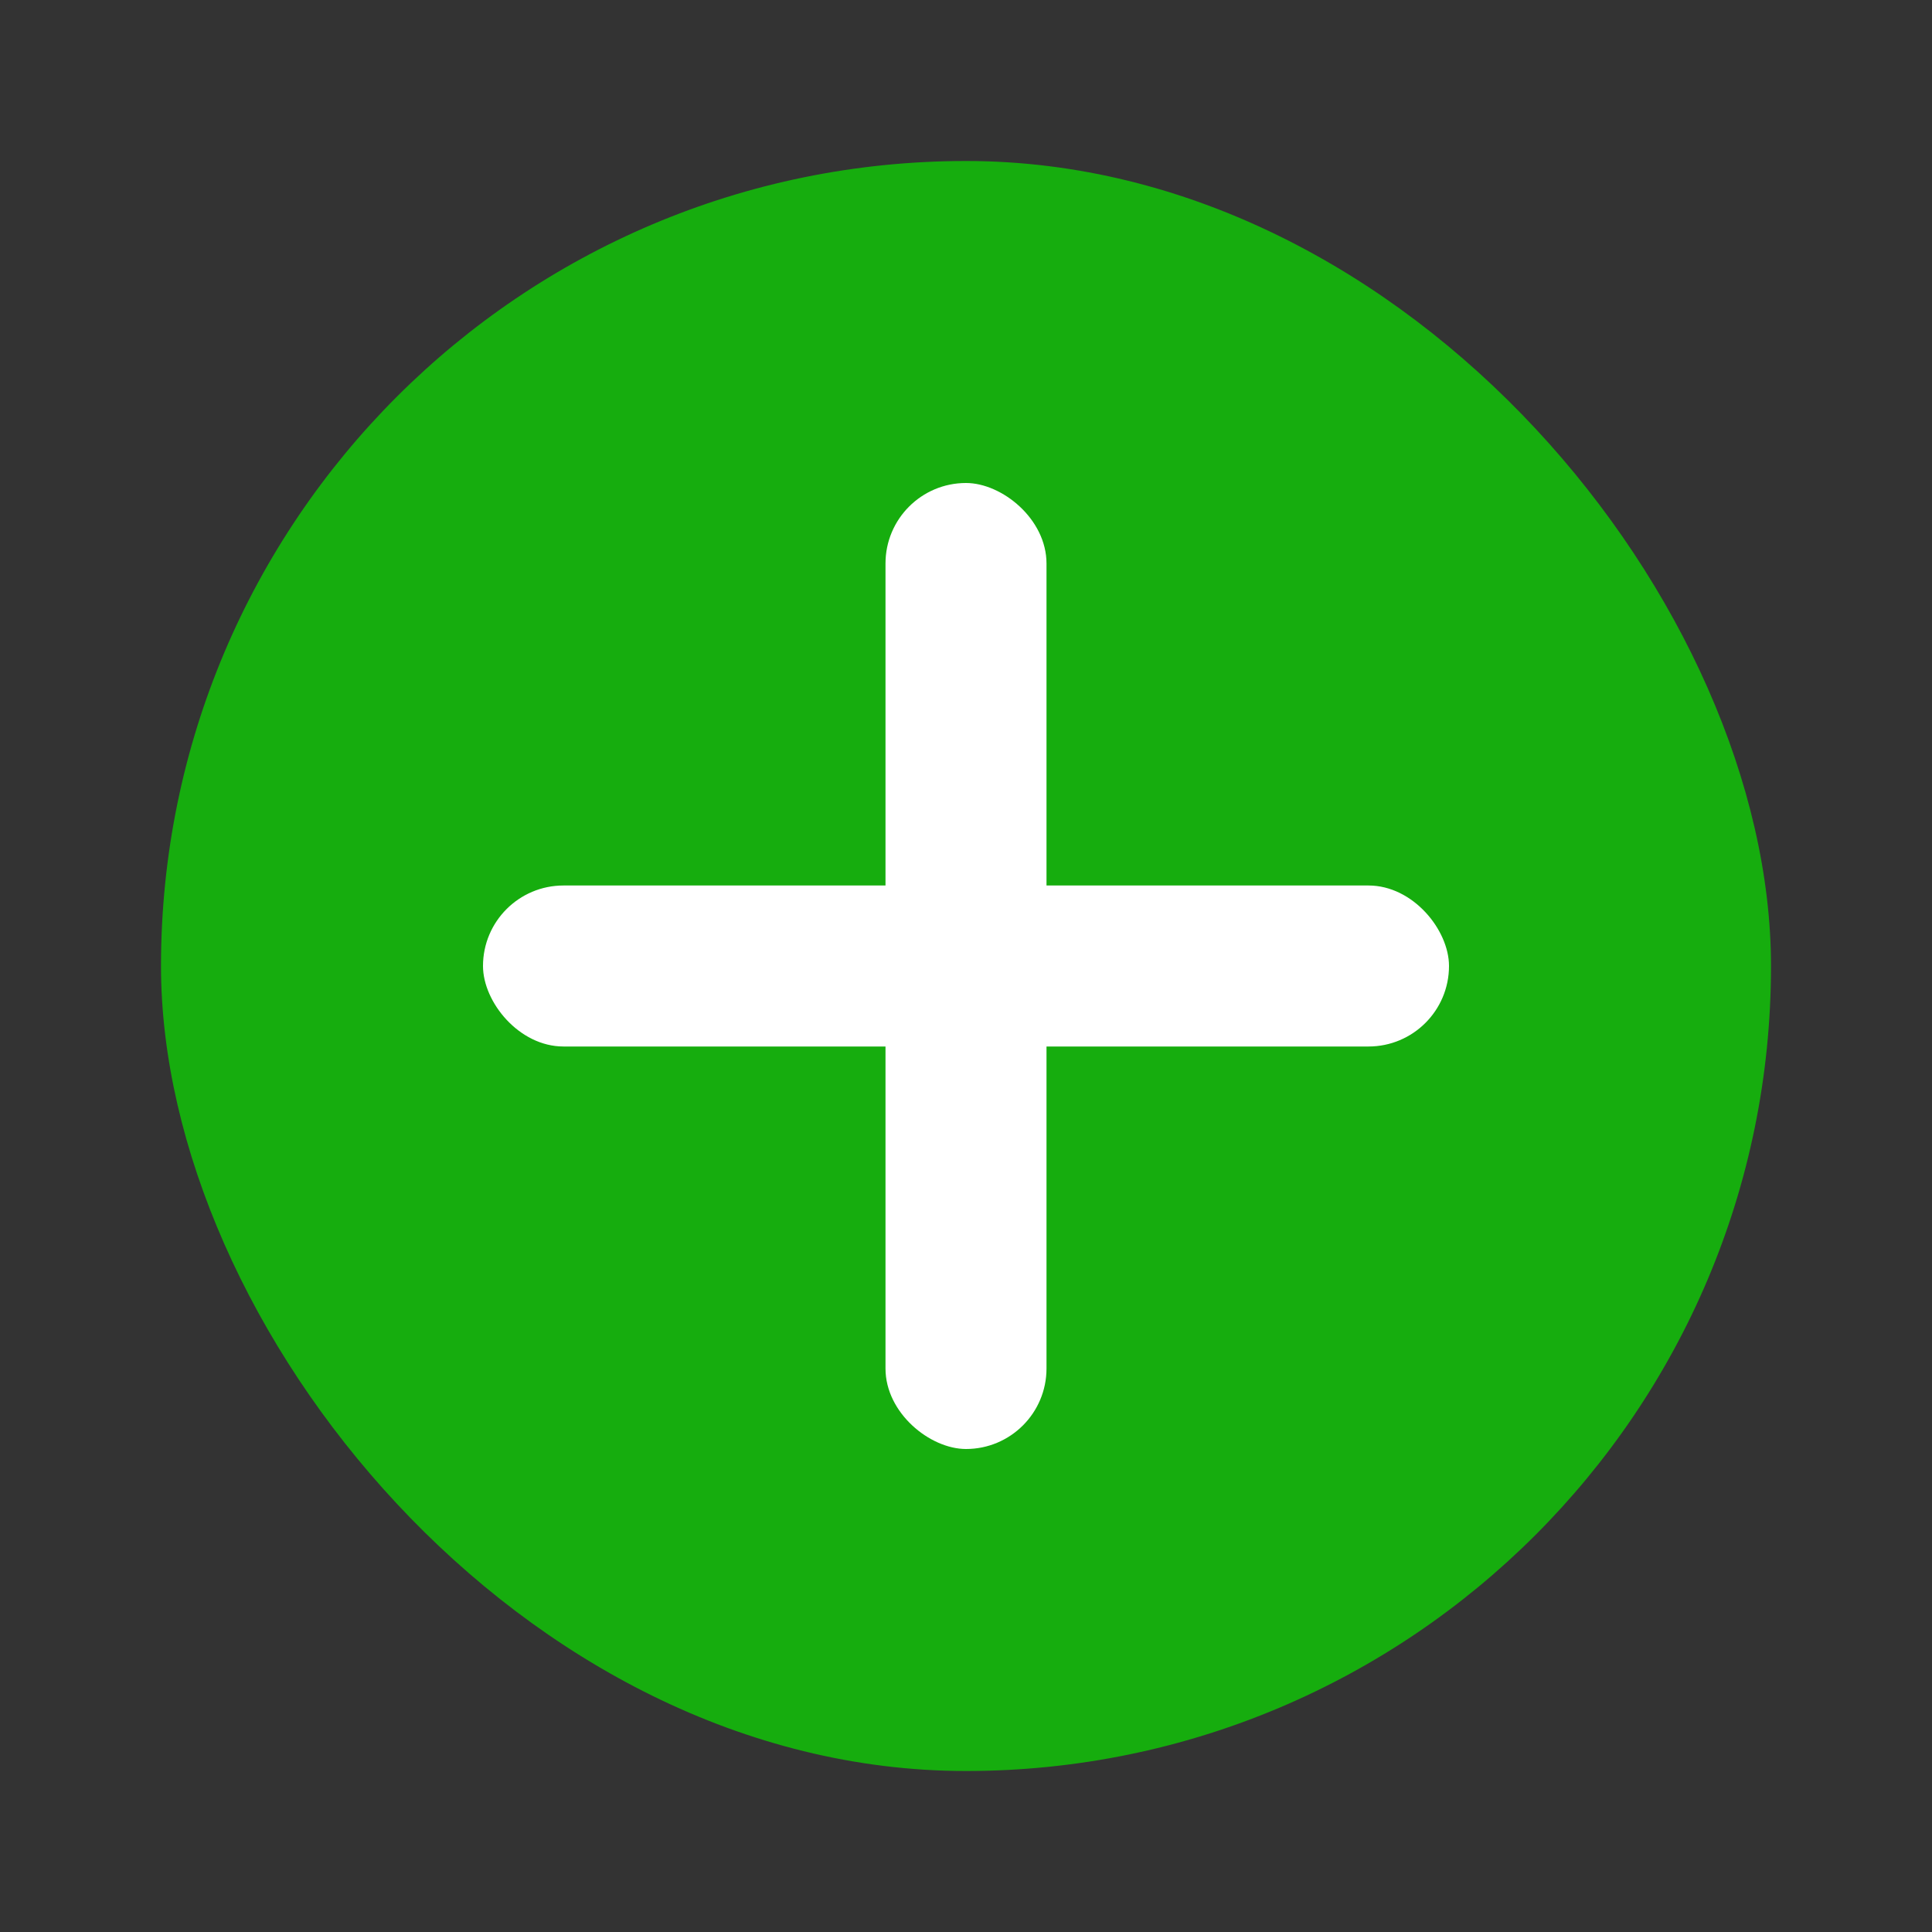
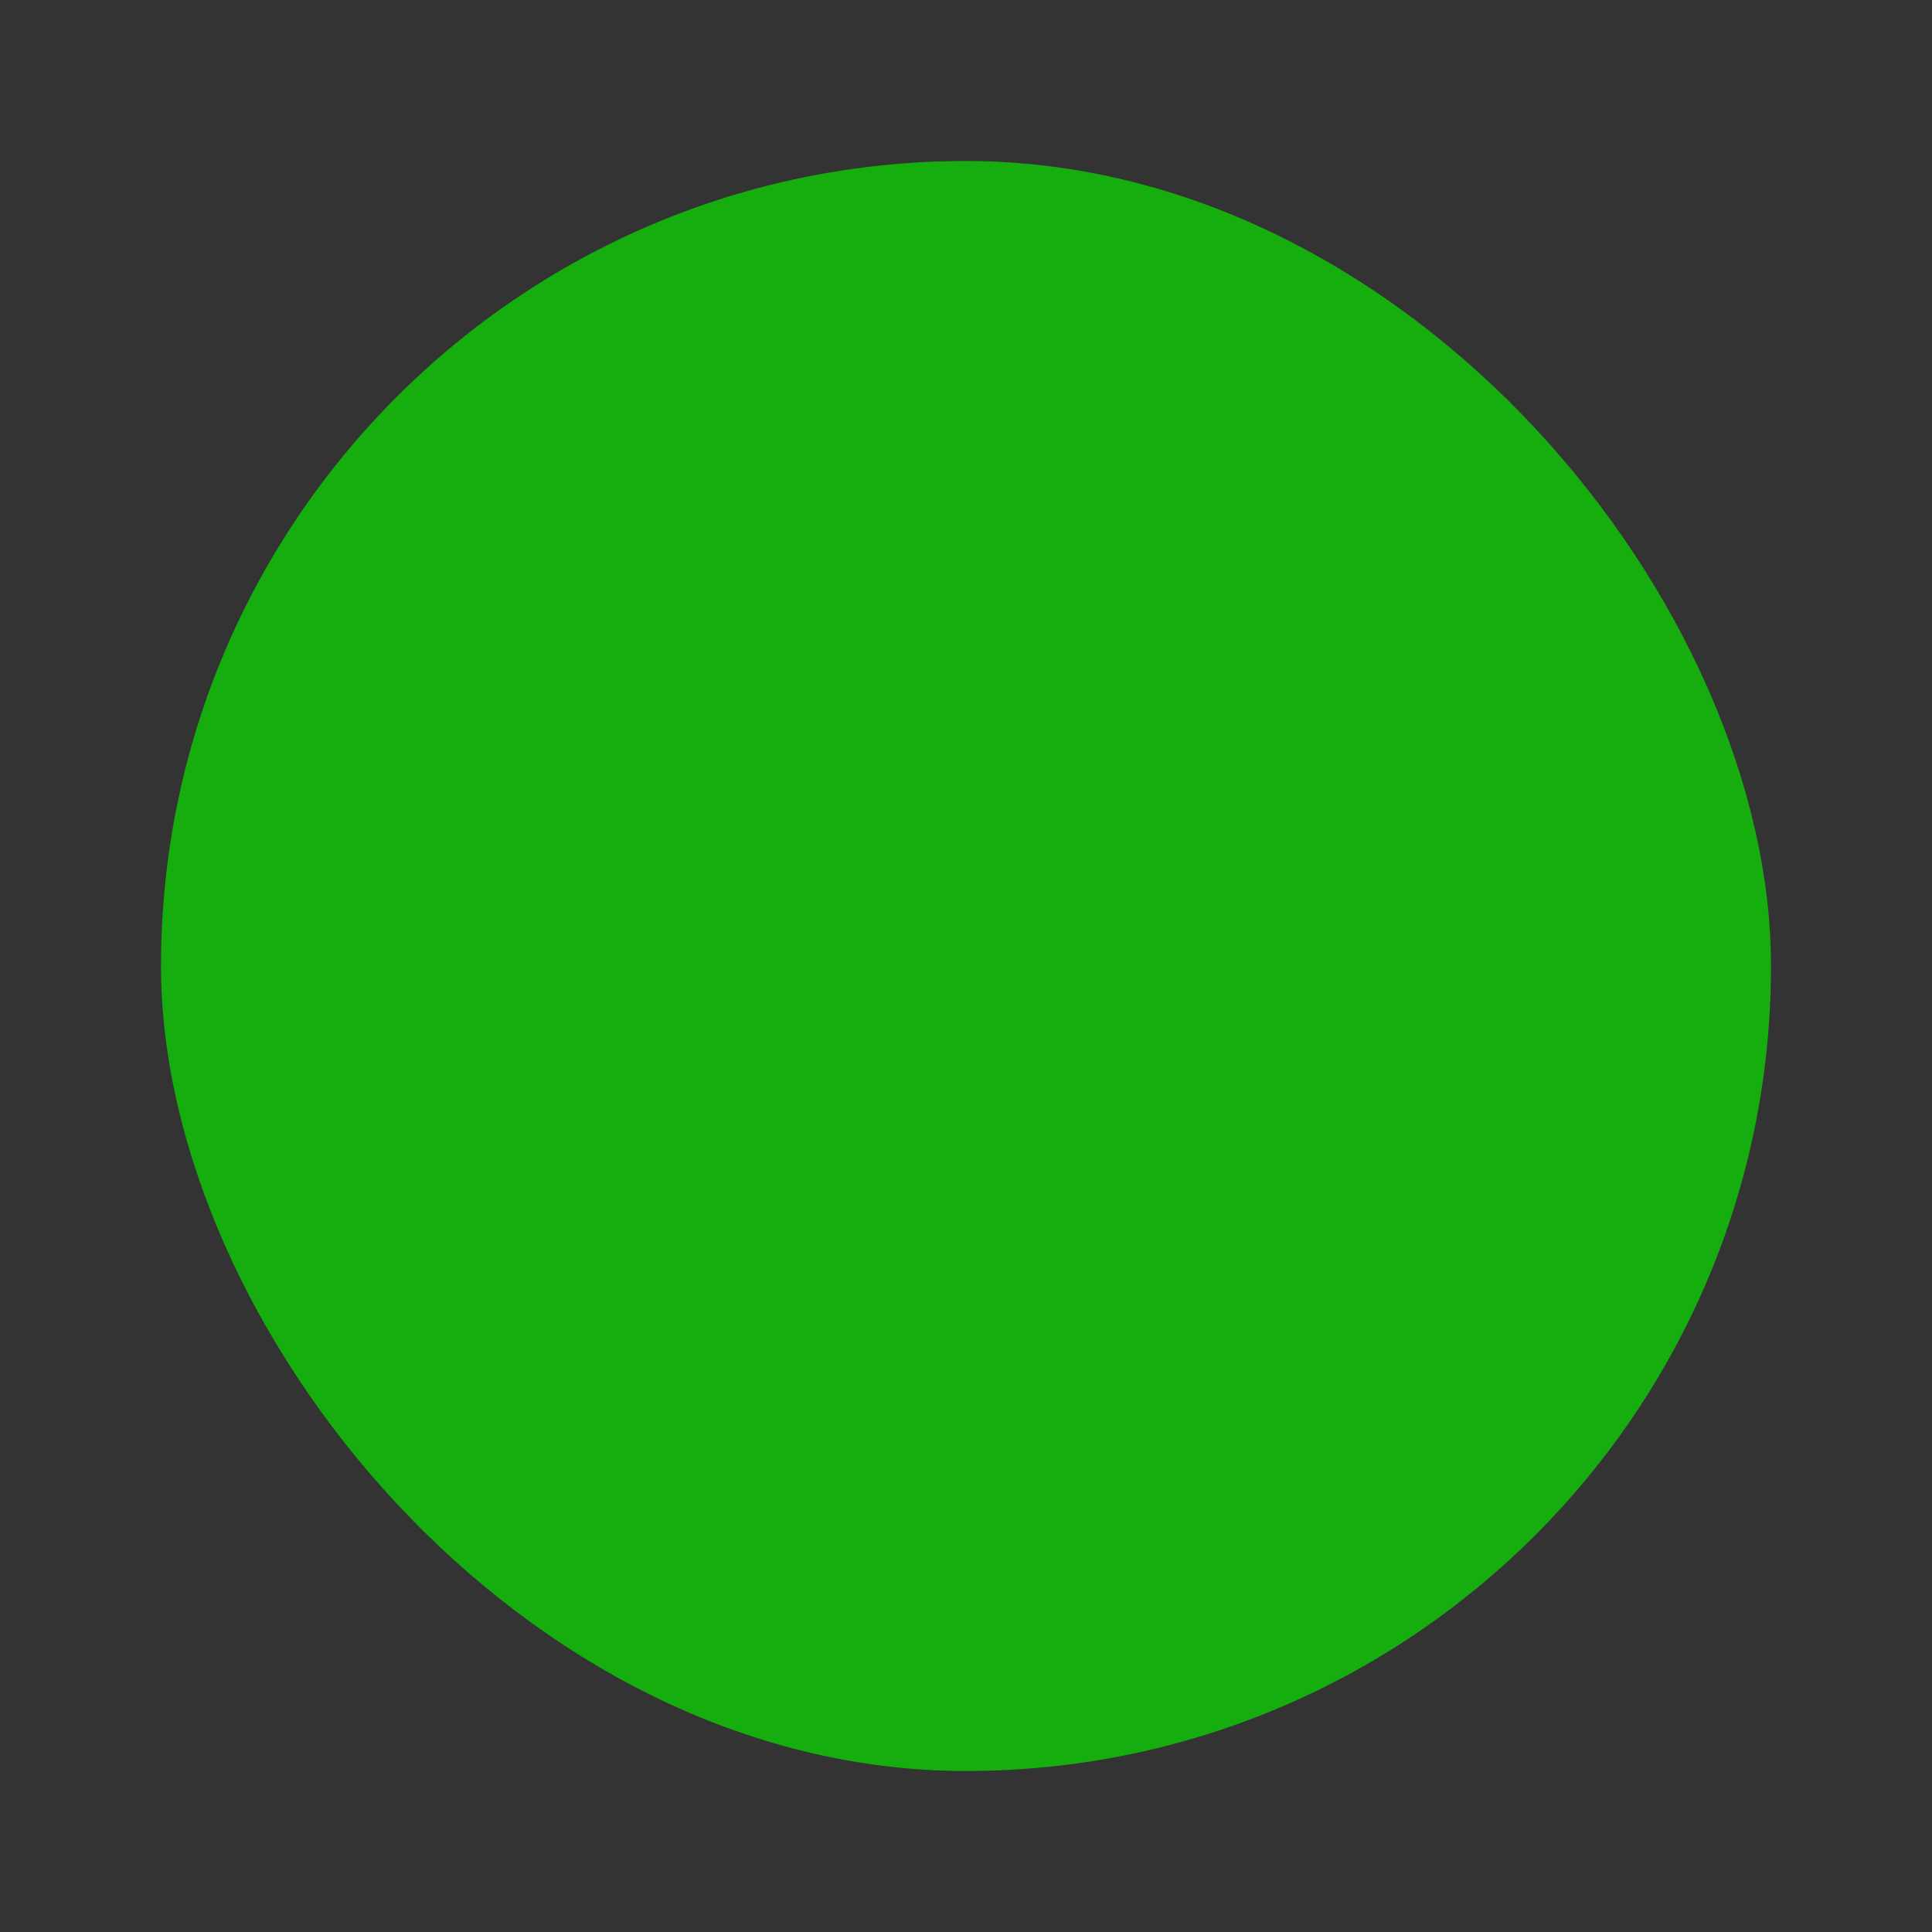
<svg xmlns="http://www.w3.org/2000/svg" width="18" height="18" viewBox="0 0 18 18" fill="none">
  <rect x="0" y="0" width="18" height="18" fill="#333333" stroke="none" />
  <rect x="1.5" y="1.5" width="15" height="15" rx="7.5" fill="#16AD0E" />
-   <rect x="4.5" y="8.25" width="9" height="1.5" rx="0.75" fill="white" />
-   <rect width="9" height="1.5" rx="0.75" transform="matrix(0 -1 -1 0 9.75 13.5)" fill="white" />
</svg>